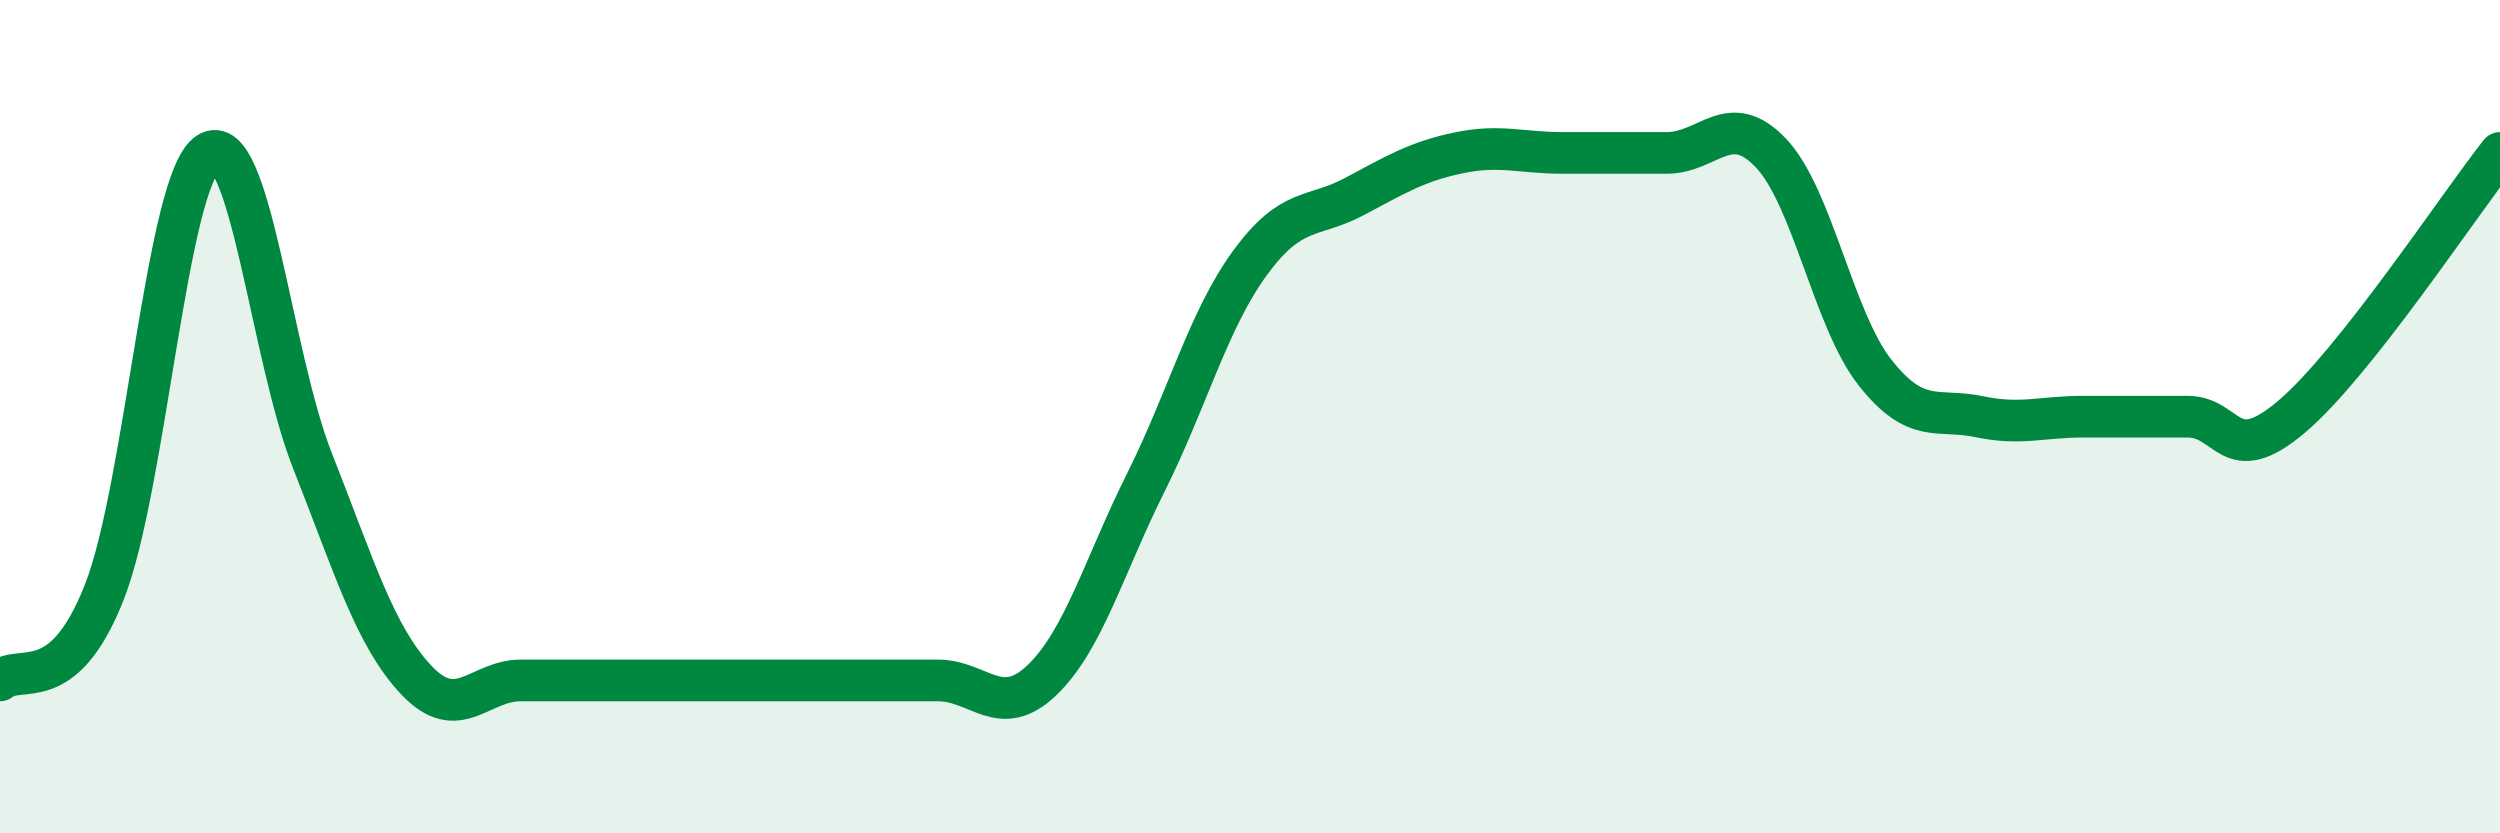
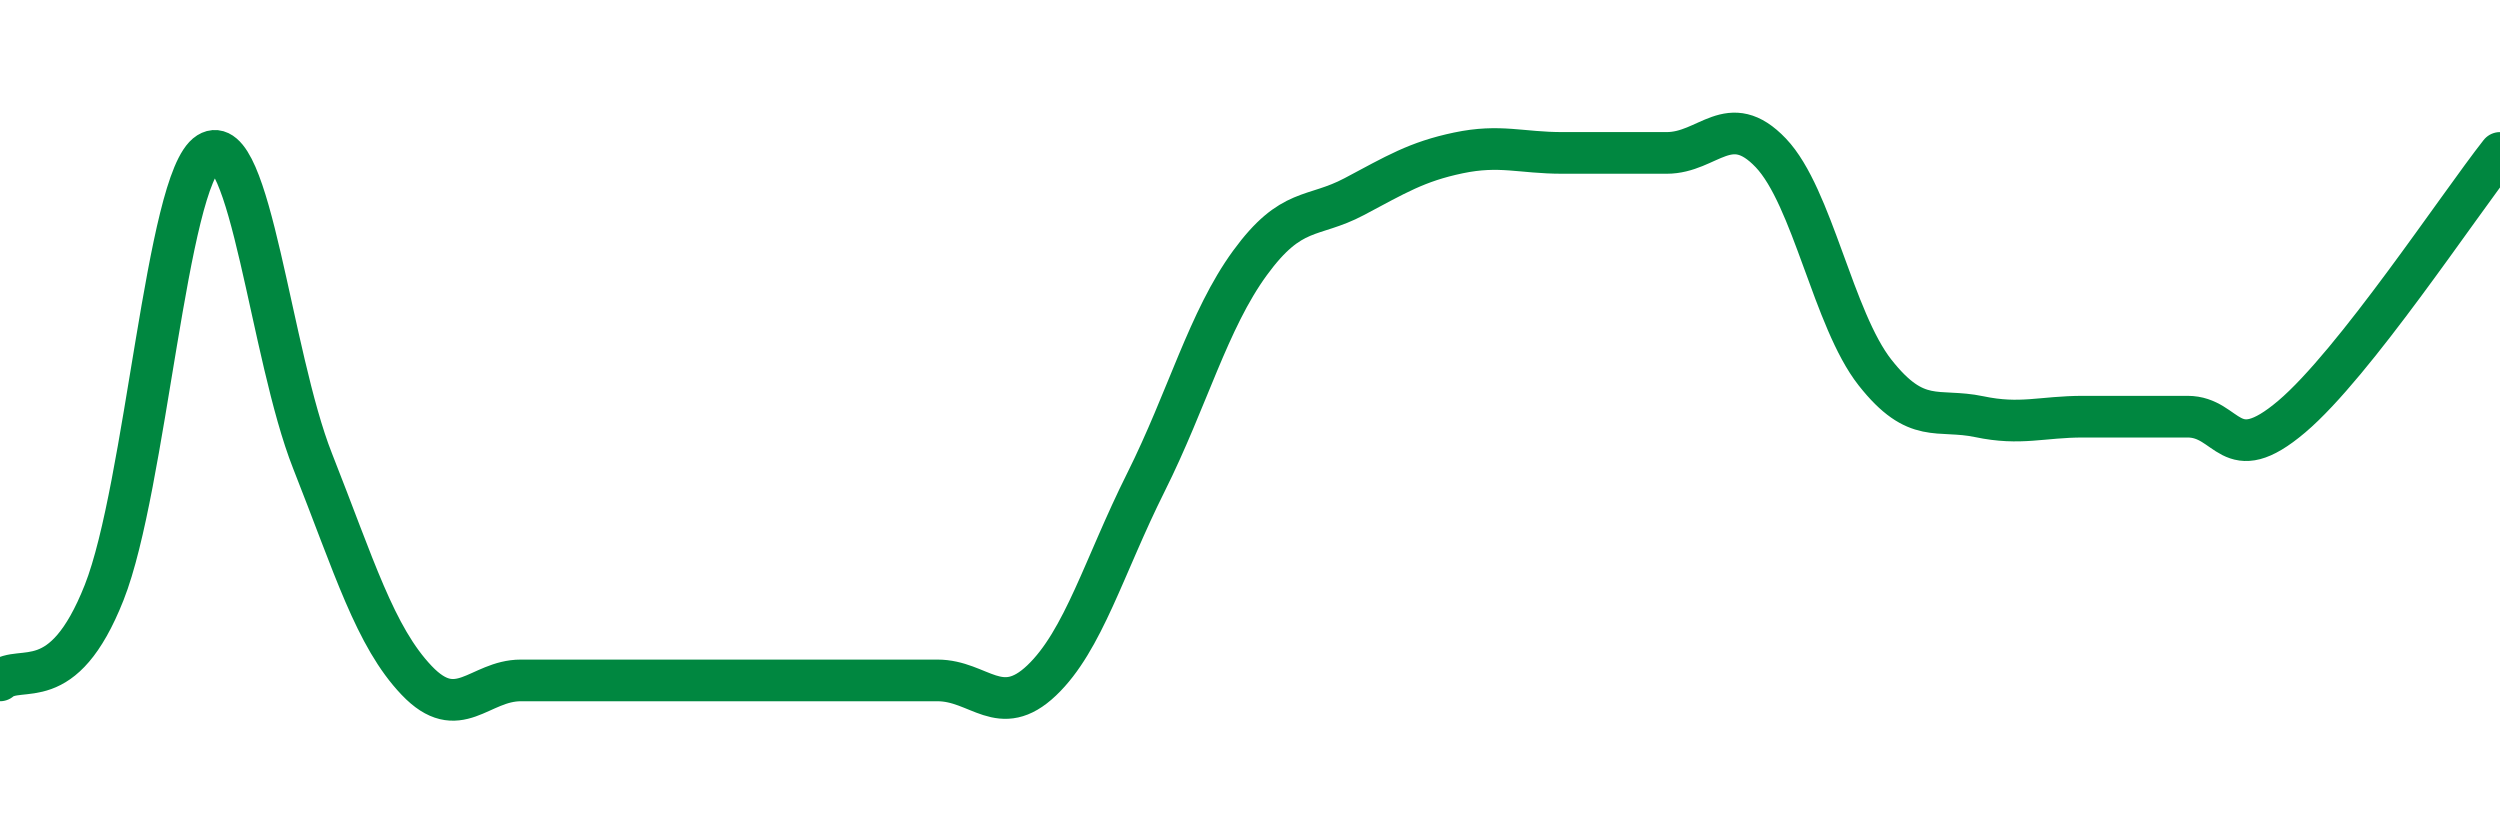
<svg xmlns="http://www.w3.org/2000/svg" width="60" height="20" viewBox="0 0 60 20">
-   <path d="M 0,16.33 C 0.5,15.91 1.5,16.75 2.5,14.22 C 3.5,11.69 4,4.3 5,3.67 C 6,3.04 6.5,8.53 7.5,11.06 C 8.5,13.59 9,15.28 10,16.33 C 11,17.38 11.5,16.33 12.5,16.33 C 13.5,16.33 14,16.33 15,16.33 C 16,16.33 16.5,16.33 17.5,16.33 C 18.5,16.33 19,16.33 20,16.33 C 21,16.33 21.5,16.33 22.5,16.33 C 23.5,16.33 24,17.28 25,16.33 C 26,15.38 26.5,13.58 27.5,11.58 C 28.5,9.58 29,7.68 30,6.31 C 31,4.94 31.5,5.25 32.5,4.72 C 33.5,4.19 34,3.88 35,3.67 C 36,3.46 36.5,3.67 37.5,3.67 C 38.5,3.67 39,3.67 40,3.67 C 41,3.67 41.5,2.62 42.5,3.67 C 43.5,4.72 44,7.67 45,8.94 C 46,10.21 46.5,9.79 47.5,10 C 48.5,10.21 49,10 50,10 C 51,10 51.5,10 52.5,10 C 53.5,10 53.5,11.27 55,10 C 56.5,8.73 59,4.94 60,3.67L60 20L0 20Z" fill="#008740" opacity="0.1" stroke-linecap="round" stroke-linejoin="round" />
  <path d="M 0,16.33 C 0.5,15.91 1.5,16.75 2.5,14.22 C 3.5,11.69 4,4.3 5,3.67 C 6,3.04 6.5,8.53 7.5,11.06 C 8.5,13.59 9,15.28 10,16.33 C 11,17.38 11.5,16.33 12.5,16.33 C 13.5,16.33 14,16.33 15,16.33 C 16,16.33 16.5,16.33 17.5,16.33 C 18.5,16.33 19,16.33 20,16.33 C 21,16.33 21.5,16.33 22.5,16.33 C 23.5,16.33 24,17.28 25,16.33 C 26,15.38 26.5,13.58 27.5,11.58 C 28.5,9.58 29,7.68 30,6.31 C 31,4.94 31.5,5.25 32.5,4.72 C 33.5,4.19 34,3.88 35,3.67 C 36,3.46 36.5,3.67 37.5,3.67 C 38.5,3.67 39,3.67 40,3.67 C 41,3.67 41.5,2.62 42.5,3.67 C 43.5,4.72 44,7.67 45,8.94 C 46,10.21 46.5,9.79 47.5,10 C 48.5,10.21 49,10 50,10 C 51,10 51.5,10 52.5,10 C 53.5,10 53.5,11.27 55,10 C 56.5,8.73 59,4.94 60,3.67" stroke="#008740" stroke-width="1" fill="none" stroke-linecap="round" stroke-linejoin="round" />
</svg>